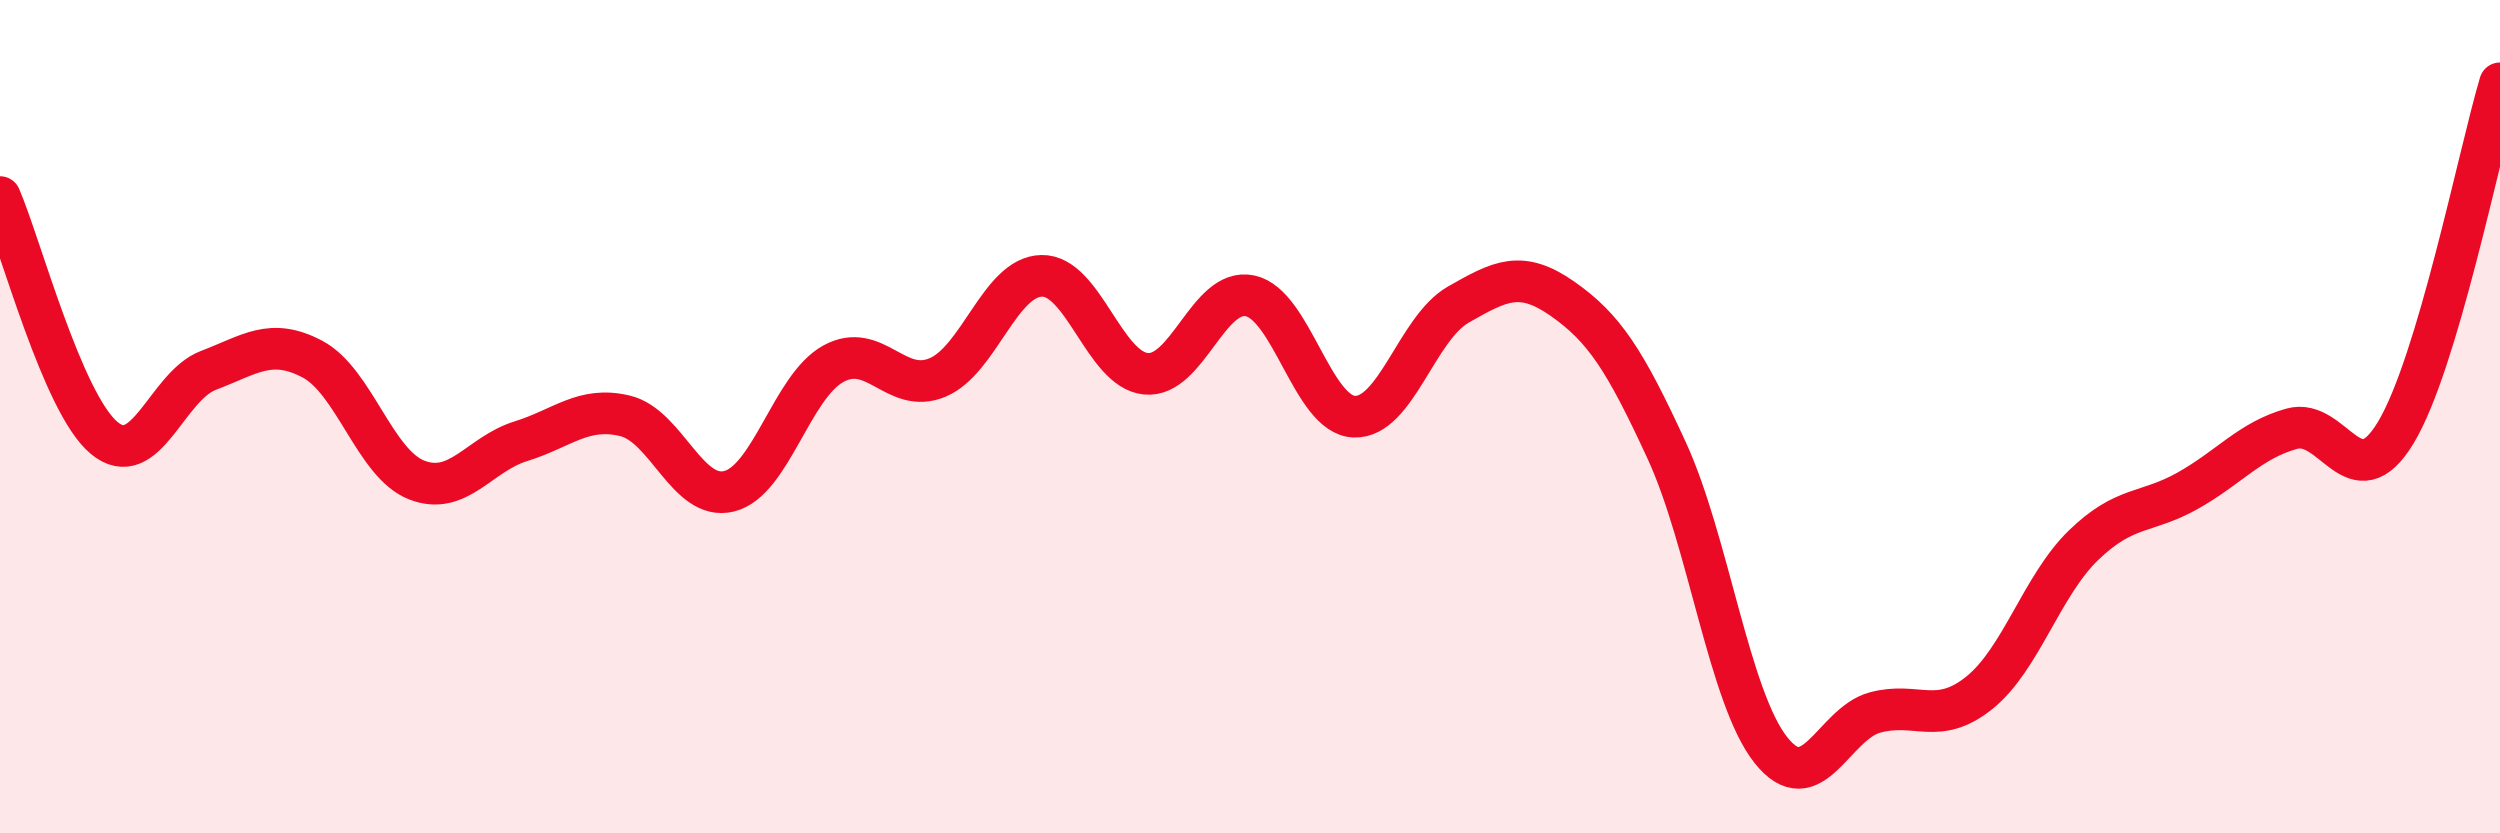
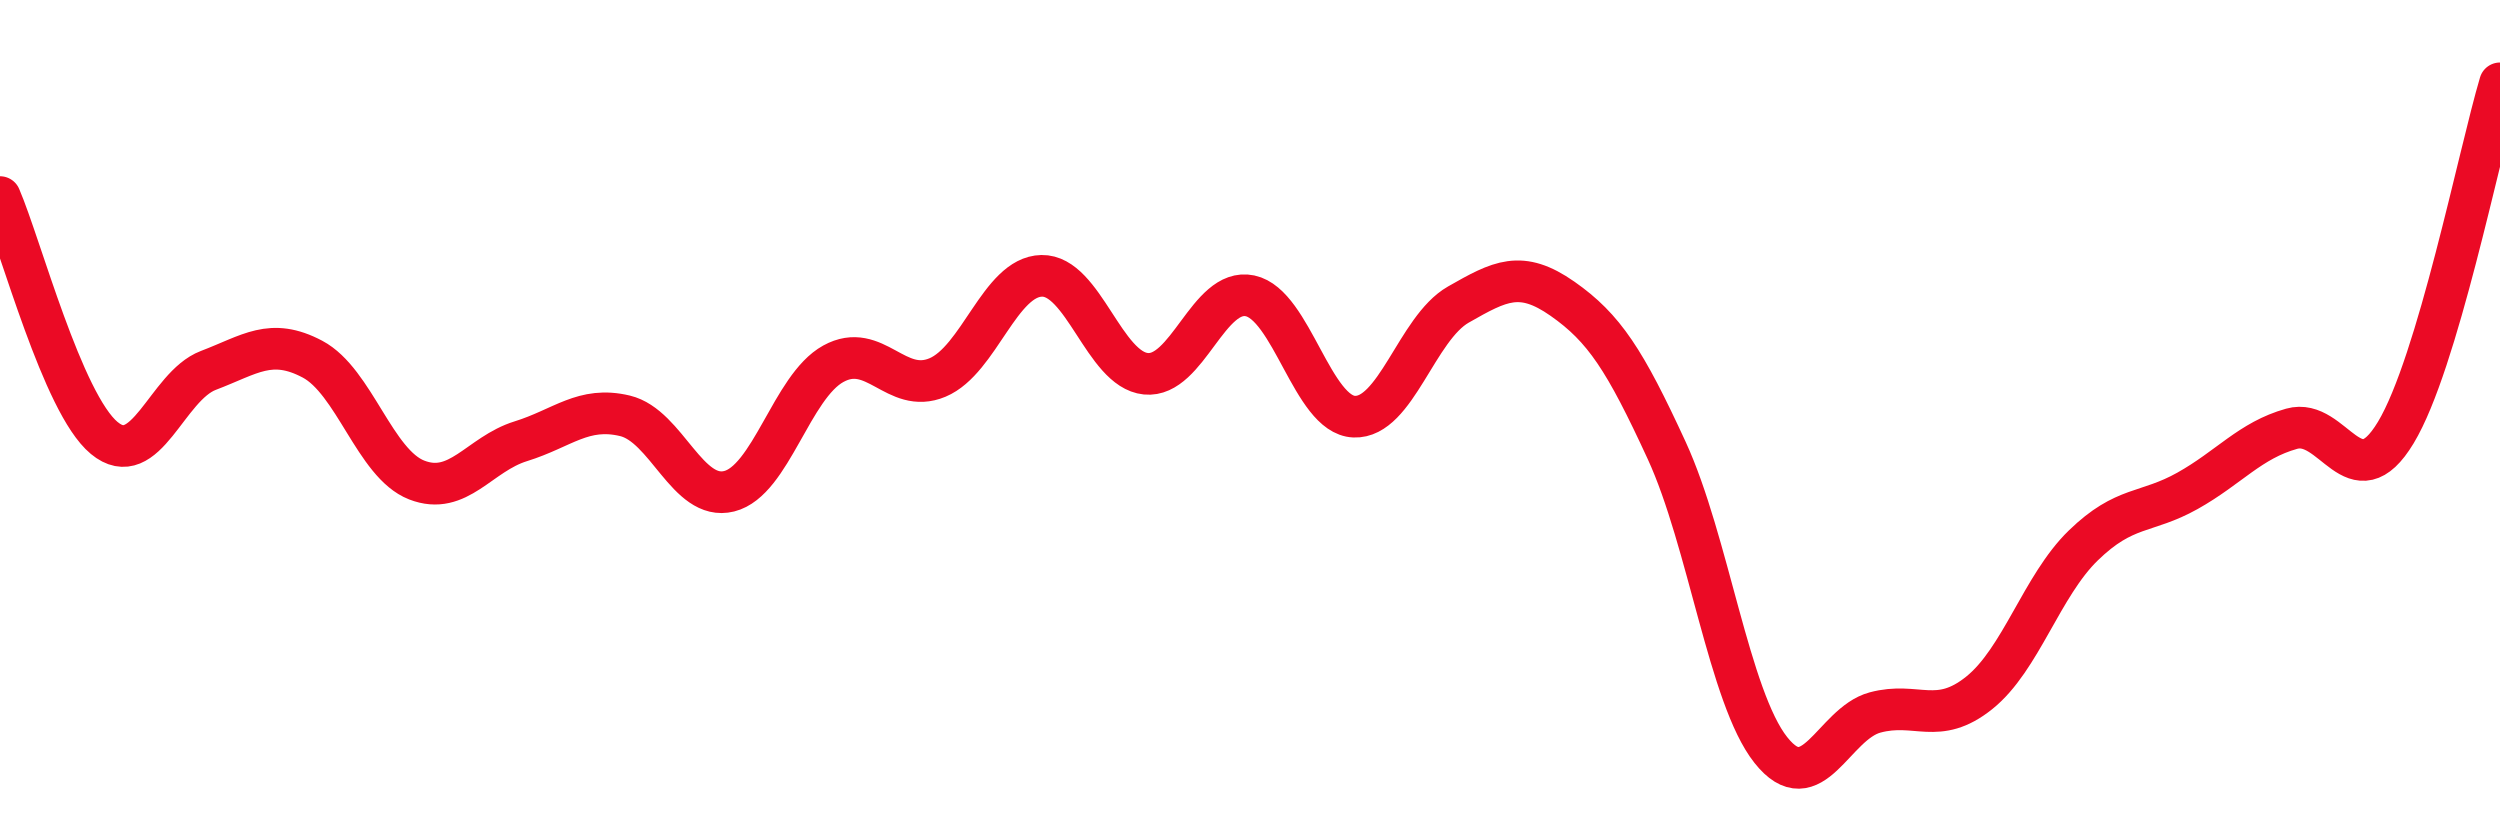
<svg xmlns="http://www.w3.org/2000/svg" width="60" height="20" viewBox="0 0 60 20">
-   <path d="M 0,4.73 C 0.5,5.89 1.5,9.68 2.5,10.51 C 3.5,11.34 4,9.27 5,8.89 C 6,8.51 6.5,8.09 7.5,8.62 C 8.5,9.15 9,11.13 10,11.52 C 11,11.91 11.5,10.9 12.5,10.59 C 13.5,10.28 14,9.74 15,9.98 C 16,10.22 16.5,12.04 17.5,11.79 C 18.5,11.54 19,9.28 20,8.73 C 21,8.18 21.5,9.48 22.5,9.06 C 23.5,8.64 24,6.64 25,6.62 C 26,6.6 26.5,8.87 27.5,8.97 C 28.5,9.07 29,6.89 30,7.1 C 31,7.31 31.5,9.96 32.5,10 C 33.5,10.04 34,7.88 35,7.31 C 36,6.74 36.5,6.47 37.5,7.17 C 38.5,7.87 39,8.64 40,10.81 C 41,12.98 41.5,16.74 42.5,18 C 43.5,19.26 44,17.37 45,17.1 C 46,16.83 46.5,17.43 47.5,16.63 C 48.5,15.83 49,14.06 50,13.09 C 51,12.12 51.5,12.34 52.5,11.78 C 53.5,11.22 54,10.57 55,10.29 C 56,10.01 56.5,12.04 57.5,10.38 C 58.5,8.72 59.5,3.68 60,2L60 20L0 20Z" fill="#EB0A25" opacity="0.1" stroke-linecap="round" stroke-linejoin="round" />
  <path d="M 0,4.73 C 0.5,5.89 1.5,9.68 2.5,10.51 C 3.5,11.34 4,9.27 5,8.89 C 6,8.51 6.5,8.09 7.5,8.62 C 8.5,9.15 9,11.13 10,11.52 C 11,11.91 11.5,10.9 12.5,10.59 C 13.5,10.28 14,9.74 15,9.98 C 16,10.22 16.5,12.04 17.5,11.79 C 18.5,11.54 19,9.28 20,8.73 C 21,8.18 21.5,9.48 22.5,9.06 C 23.5,8.64 24,6.64 25,6.62 C 26,6.6 26.5,8.87 27.5,8.97 C 28.5,9.07 29,6.89 30,7.1 C 31,7.31 31.5,9.96 32.5,10 C 33.5,10.04 34,7.88 35,7.31 C 36,6.74 36.5,6.47 37.5,7.17 C 38.5,7.87 39,8.64 40,10.81 C 41,12.98 41.5,16.74 42.5,18 C 43.5,19.26 44,17.37 45,17.1 C 46,16.83 46.5,17.43 47.5,16.63 C 48.5,15.83 49,14.06 50,13.09 C 51,12.12 51.5,12.34 52.5,11.78 C 53.5,11.22 54,10.57 55,10.29 C 56,10.01 56.5,12.04 57.5,10.38 C 58.5,8.72 59.5,3.68 60,2" stroke="#EB0A25" stroke-width="1" fill="none" stroke-linecap="round" stroke-linejoin="round" />
</svg>